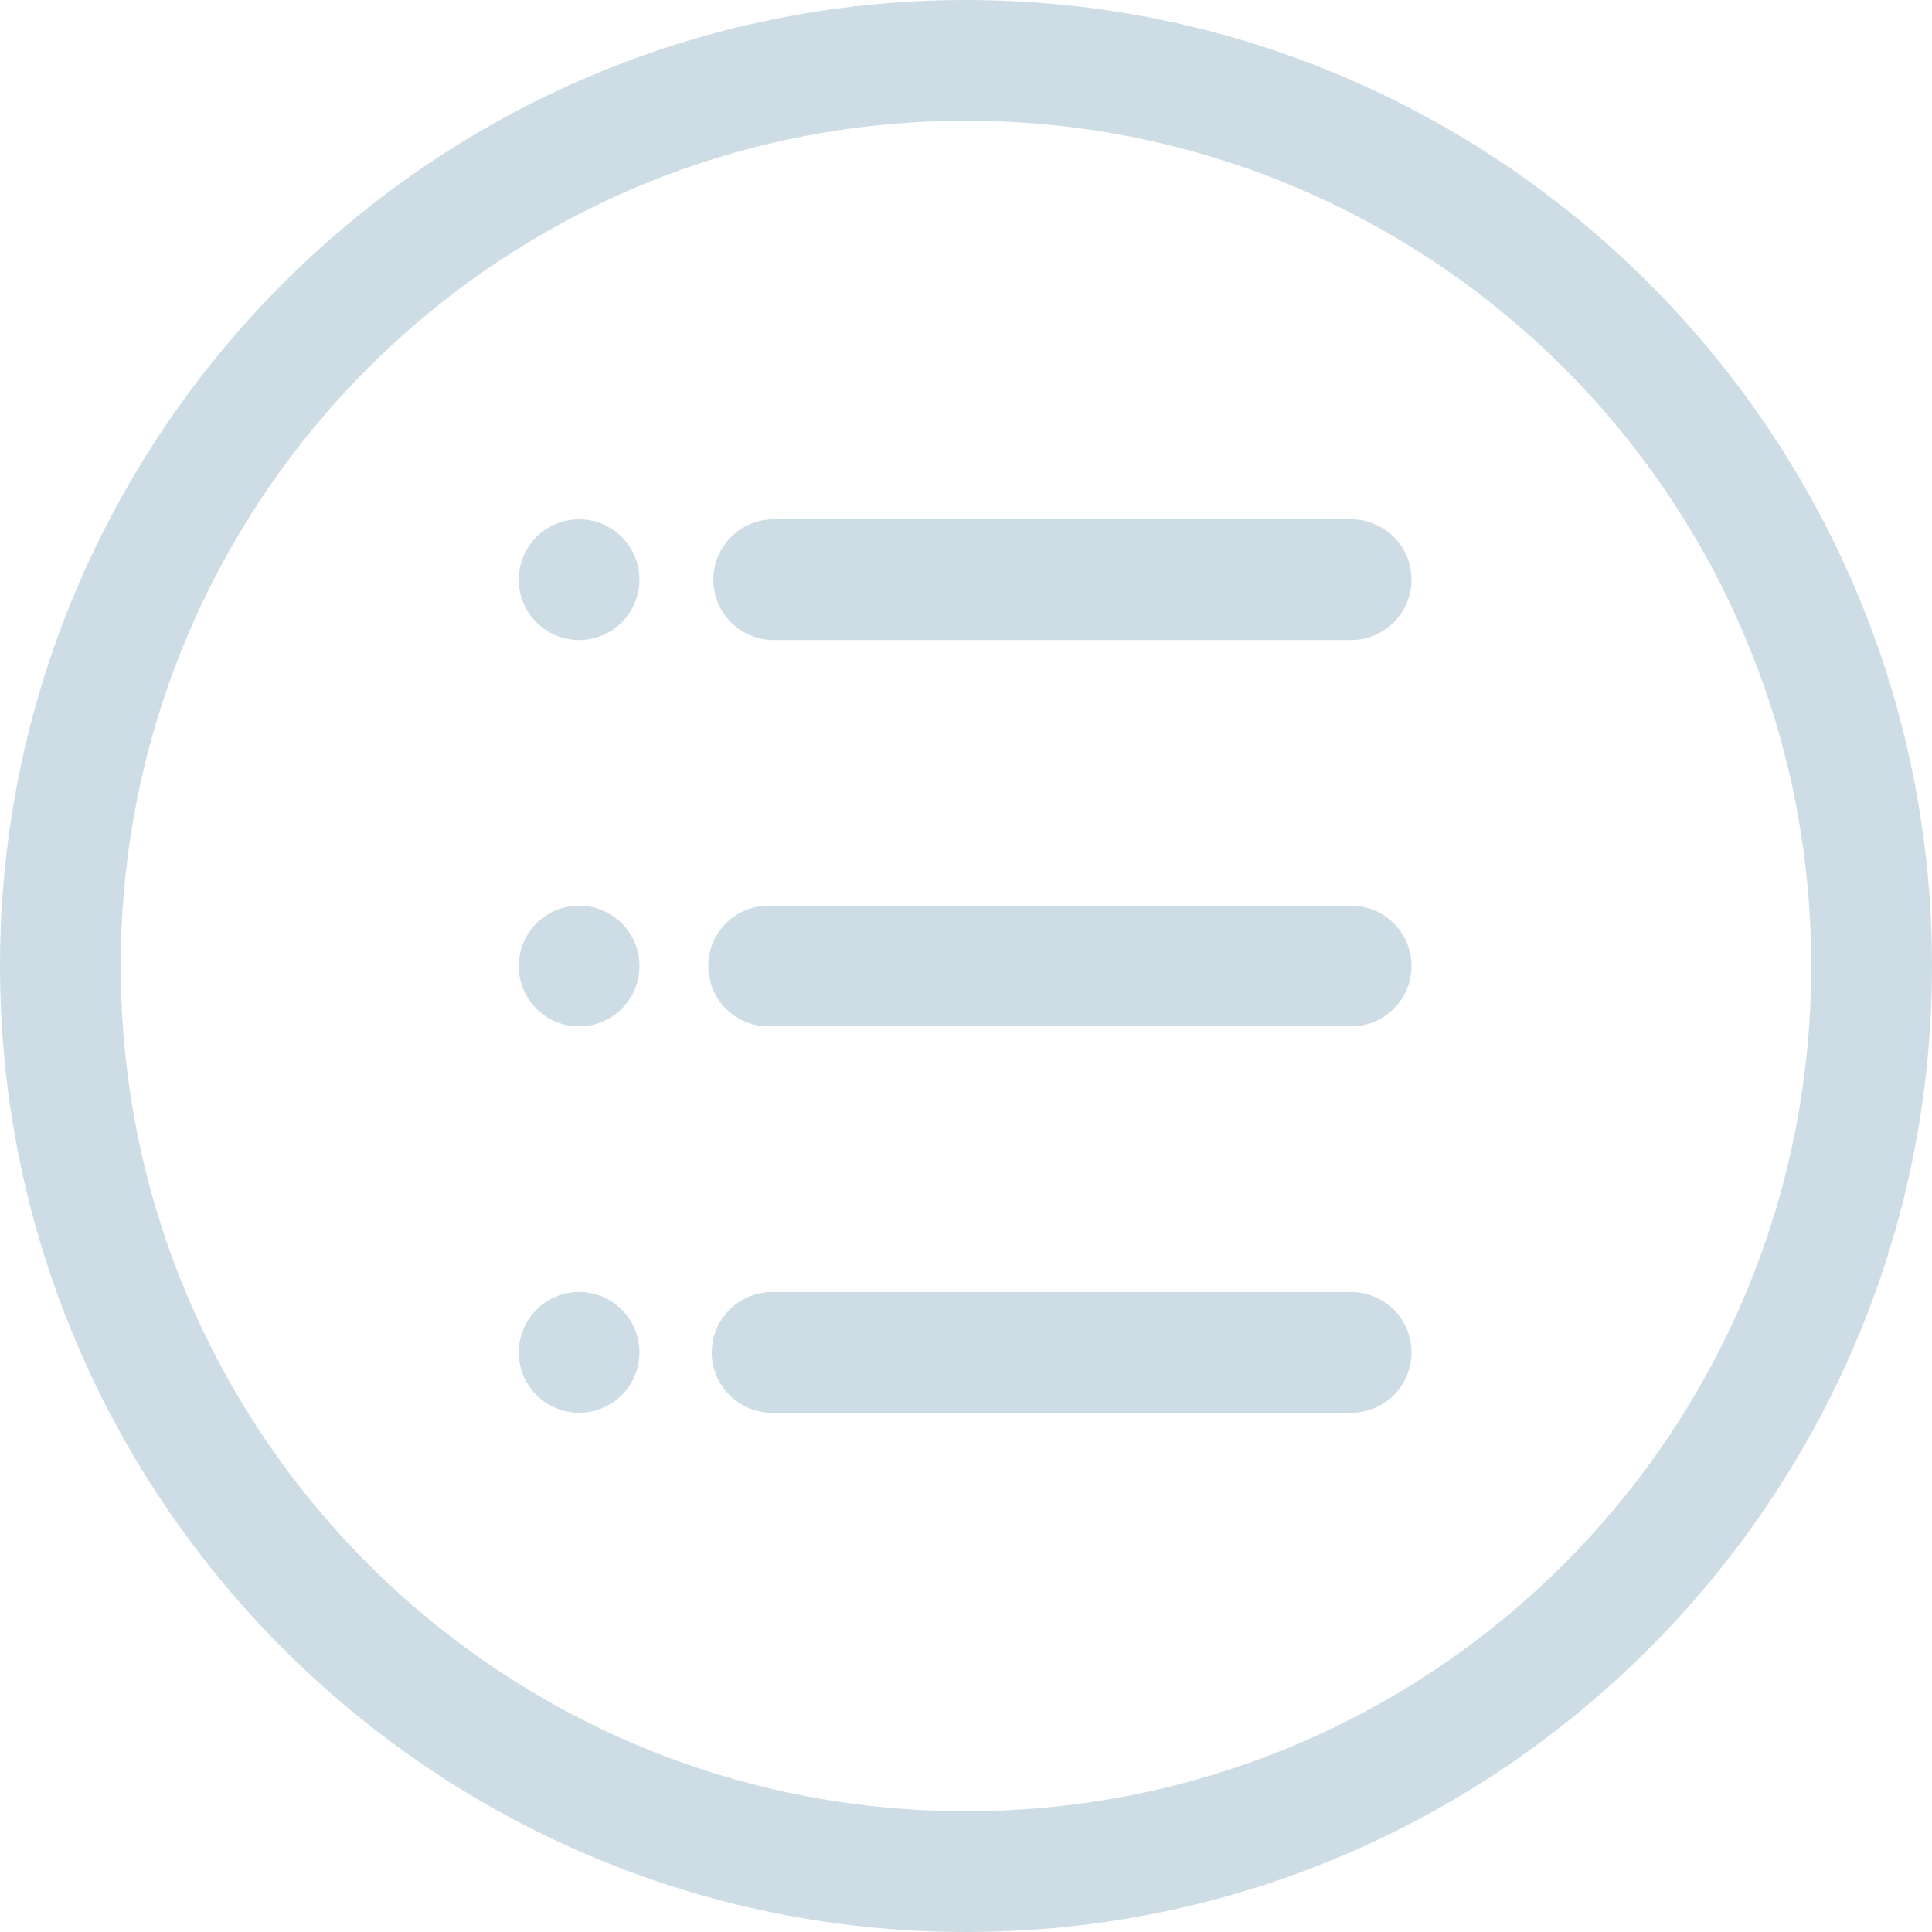
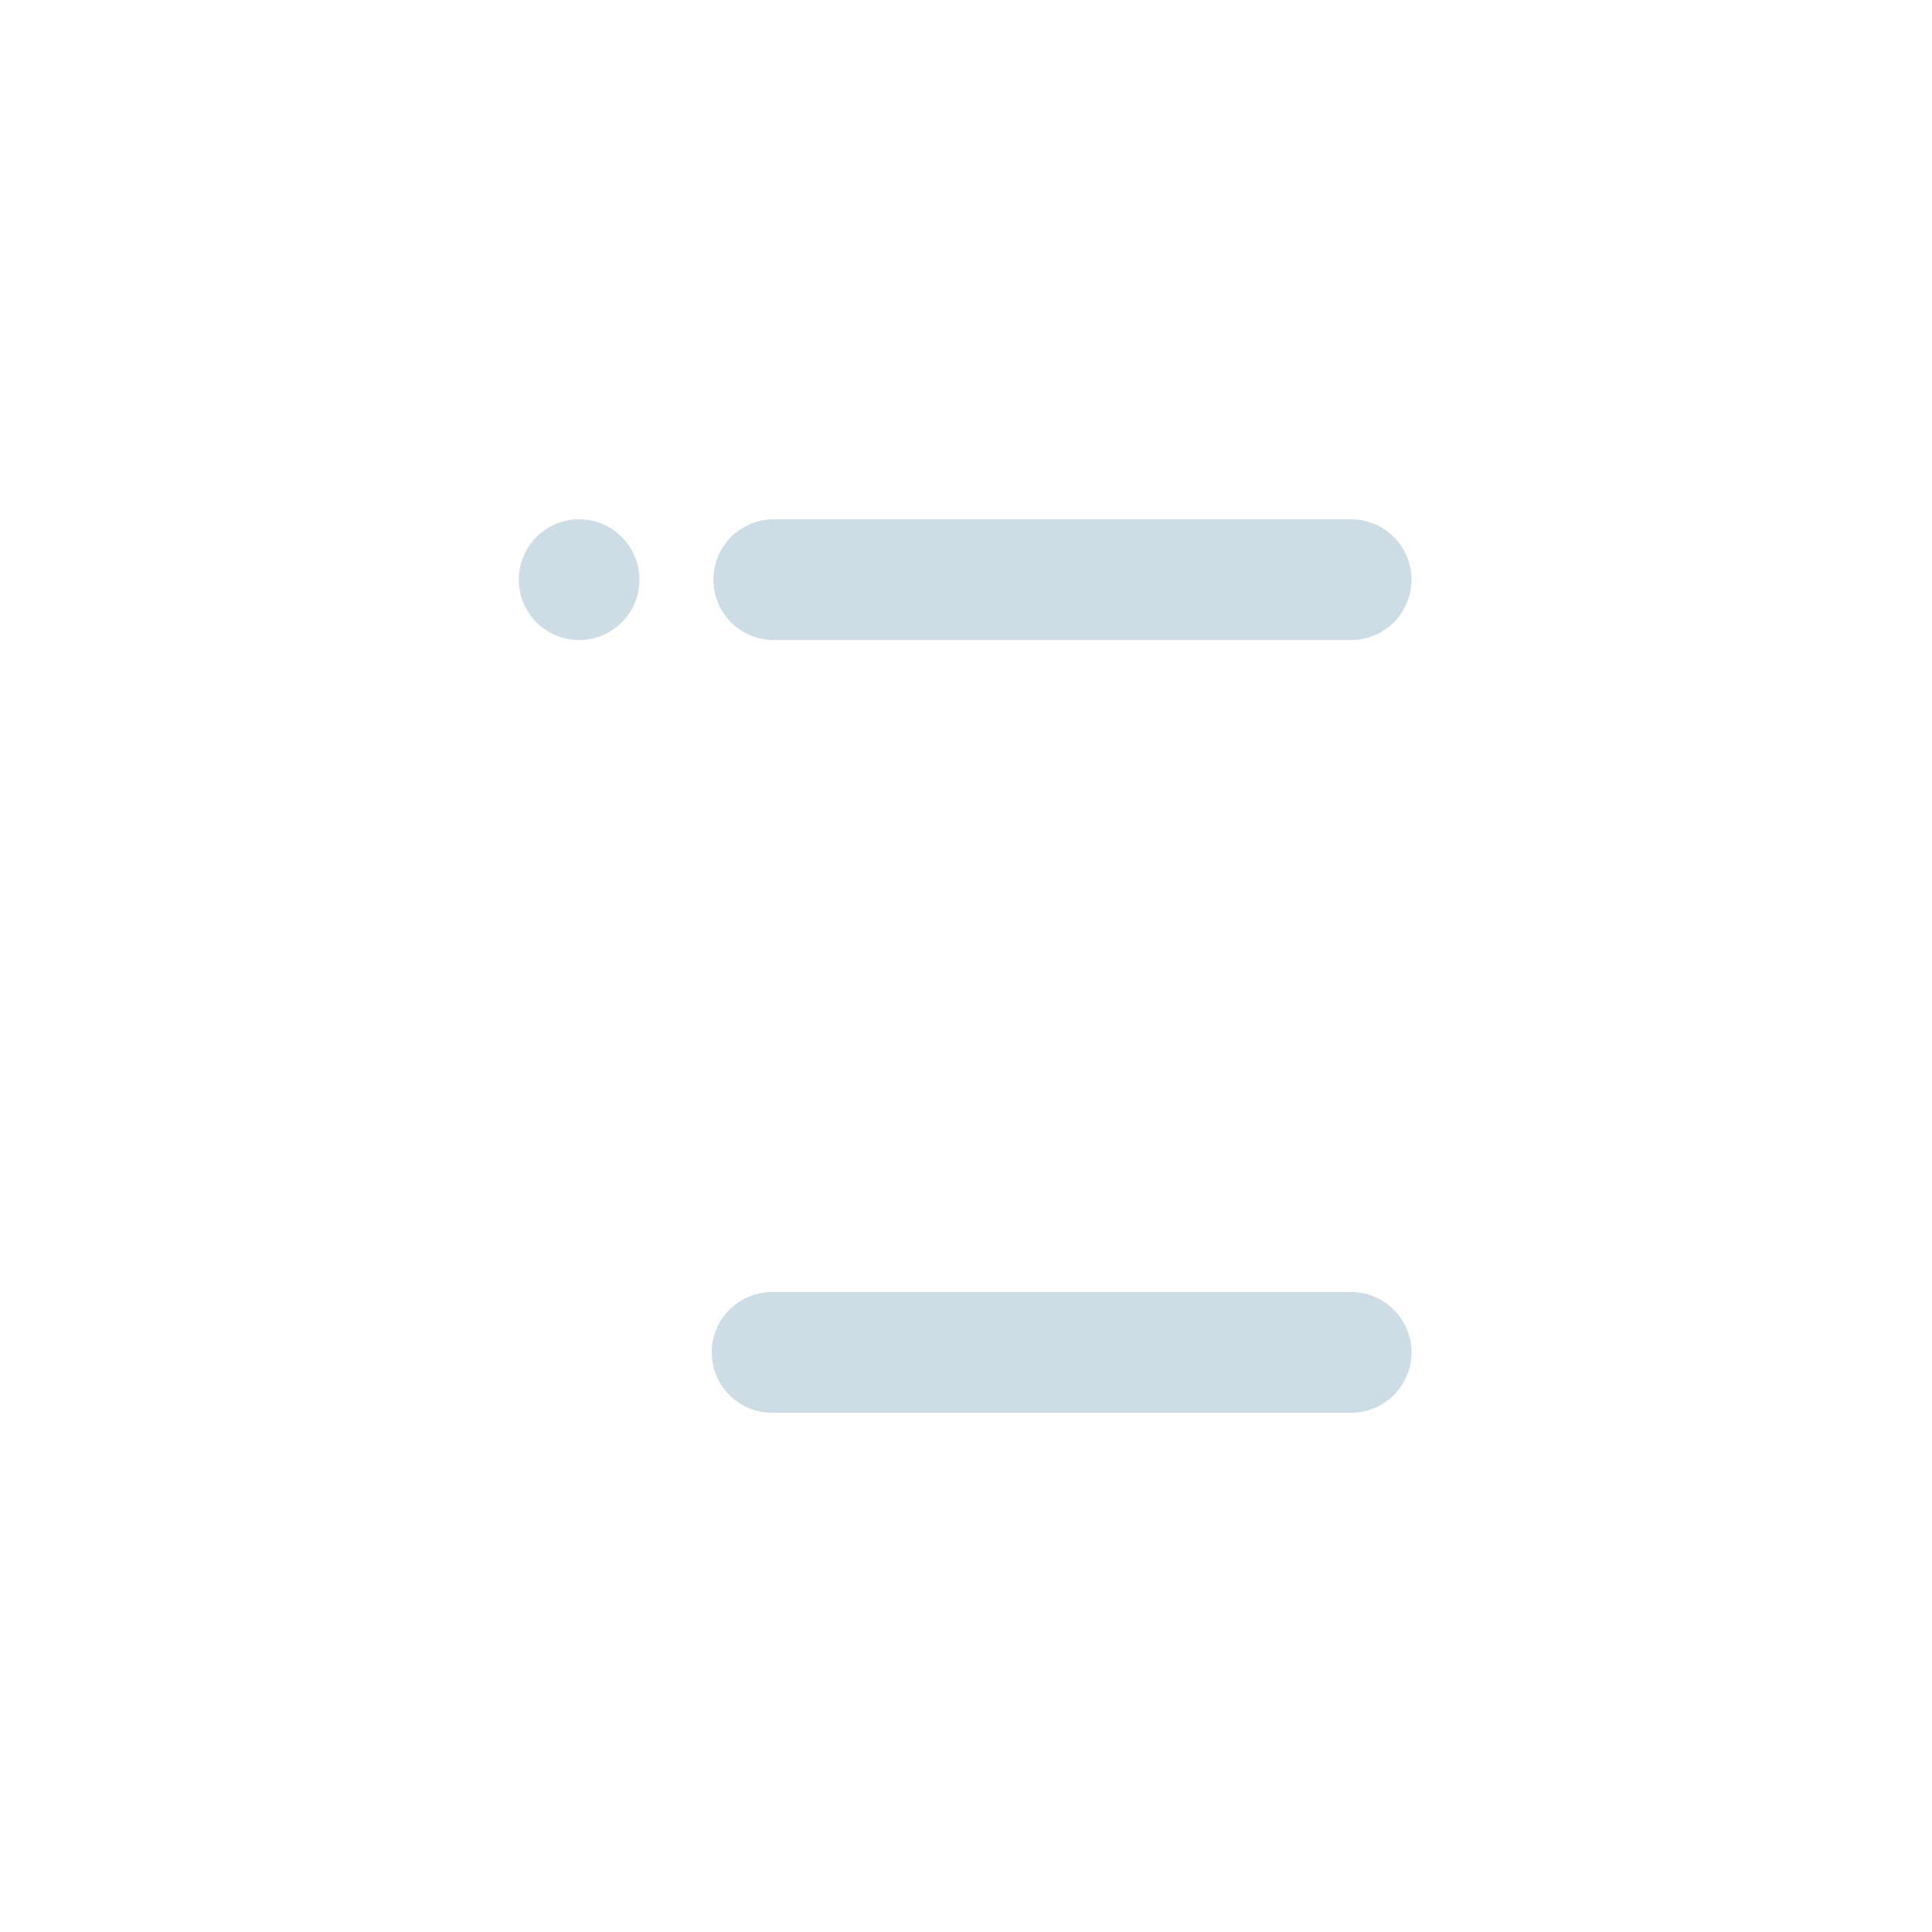
<svg xmlns="http://www.w3.org/2000/svg" viewBox="0 0 80 80" version="1.1" x="0px" y="0px" aria-hidden="true" width="80px" height="80px" style="fill:url(#CerosGradient_id9fc803284);">
  <defs>
    <linearGradient class="cerosgradient" data-cerosgradient="true" id="CerosGradient_id9fc803284" gradientUnits="userSpaceOnUse" x1="50%" y1="100%" x2="50%" y2="0%">
      <stop offset="0%" stop-color="#CEDDE5" />
      <stop offset="100%" stop-color="#CEDDE5" />
    </linearGradient>
    <linearGradient />
  </defs>
  <g transform="translate(0,-972.362)">
    <path style="color:#000000;font-style:normal;font-variant:normal;font-weight:normal;font-stretch:normal;font-size:medium;line-height:normal;font-family:sans-serif;text-indent:0;text-align:start;text-decoration:none;text-decoration-line:none;text-decoration-style:solid;text-decoration-color:#000000;letter-spacing:normal;word-spacing:normal;text-transform:none;direction:ltr;block-progression:tb;writing-mode:lr-tb;baseline-shift:baseline;text-anchor:start;white-space:normal;clip-rule:nonzero;display:inline;overflow:visible;visibility:visible;opacity:1;isolation:auto;mix-blend-mode:normal;color-interpolation:sRGB;color-interpolation-filters:linearRGB;solid-color:#000000;solid-opacity:1;fill:#000000;fill-opacity:1;fill-rule:evenodd;stroke:none;stroke-width:5;stroke-linecap:round;stroke-linejoin:round;stroke-miterlimit:4;stroke-dasharray:none;stroke-dashoffset:0;stroke-opacity:1;color-rendering:auto;image-rendering:auto;shape-rendering:auto;text-rendering:auto;enable-background:accumulate;fill:url(#CerosGradient_id9fc803284);" d="m 32.039,993.865 a 2.5,2.5 0 1 0 0,5 l 23.908,0 a 2.5,2.5 0 1 0 0,-5 l -23.908,0 z" />
-     <path style="color:#000000;font-style:normal;font-variant:normal;font-weight:normal;font-stretch:normal;font-size:medium;line-height:normal;font-family:sans-serif;text-indent:0;text-align:start;text-decoration:none;text-decoration-line:none;text-decoration-style:solid;text-decoration-color:#000000;letter-spacing:normal;word-spacing:normal;text-transform:none;direction:ltr;block-progression:tb;writing-mode:lr-tb;baseline-shift:baseline;text-anchor:start;white-space:normal;clip-rule:nonzero;display:inline;overflow:visible;visibility:visible;opacity:1;isolation:auto;mix-blend-mode:normal;color-interpolation:sRGB;color-interpolation-filters:linearRGB;solid-color:#000000;solid-opacity:1;fill:#000000;fill-opacity:1;fill-rule:evenodd;stroke:none;stroke-width:5;stroke-linecap:round;stroke-linejoin:round;stroke-miterlimit:4;stroke-dasharray:none;stroke-dashoffset:0;stroke-opacity:1;color-rendering:auto;image-rendering:auto;shape-rendering:auto;text-rendering:auto;enable-background:accumulate;fill:url(#CerosGradient_id9fc803284);" d="m 31.828,1009.863 a 2.5,2.5 0 1 0 0,5 l 24.119,0 a 2.5,2.5 0 1 0 0,-5 l -24.119,0 z" />
    <ellipse cy="996.365" cx="23.98" style="opacity:1;fill:#000000;fill-opacity:1;stroke:none;stroke-width:4;stroke-linecap:round;stroke-linejoin:round;stroke-miterlimit:4;stroke-dasharray:none;stroke-dashoffset:0;stroke-opacity:1;fill:url(#CerosGradient_id9fc803284);" rx="2.498" ry="2.5" />
    <path style="color:#000000;font-style:normal;font-variant:normal;font-weight:normal;font-stretch:normal;font-size:medium;line-height:normal;font-family:sans-serif;text-indent:0;text-align:start;text-decoration:none;text-decoration-line:none;text-decoration-style:solid;text-decoration-color:#000000;letter-spacing:normal;word-spacing:normal;text-transform:none;direction:ltr;block-progression:tb;writing-mode:lr-tb;baseline-shift:baseline;text-anchor:start;white-space:normal;clip-rule:nonzero;display:inline;overflow:visible;visibility:visible;opacity:1;isolation:auto;mix-blend-mode:normal;color-interpolation:sRGB;color-interpolation-filters:linearRGB;solid-color:#000000;solid-opacity:1;fill:#000000;fill-opacity:1;fill-rule:evenodd;stroke:none;stroke-width:5;stroke-linecap:round;stroke-linejoin:round;stroke-miterlimit:4;stroke-dasharray:none;stroke-dashoffset:0;stroke-opacity:1;color-rendering:auto;image-rendering:auto;shape-rendering:auto;text-rendering:auto;enable-background:accumulate;fill:url(#CerosGradient_id9fc803284);" d="m 31.973,1025.863 a 2.5,2.5 0 1 0 0,5 l 23.975,0 a 2.5,2.5 0 1 0 0,-5 l -23.975,0 z" />
-     <ellipse style="opacity:1;fill:#000000;fill-opacity:1;stroke:none;stroke-width:4;stroke-linecap:round;stroke-linejoin:round;stroke-miterlimit:4;stroke-dasharray:none;stroke-dashoffset:0;stroke-opacity:1;fill:url(#CerosGradient_id9fc803284);" cx="23.98" cy="1012.364" rx="2.498" ry="2.5" />
-     <ellipse cy="1028.362" cx="23.98" style="opacity:1;fill:#000000;fill-opacity:1;stroke:none;stroke-width:4;stroke-linecap:round;stroke-linejoin:round;stroke-miterlimit:4;stroke-dasharray:none;stroke-dashoffset:0;stroke-opacity:1;fill:url(#CerosGradient_id9fc803284);" rx="2.498" ry="2.5" />
-     <path style="color:#000000;font-style:normal;font-variant:normal;font-weight:normal;font-stretch:normal;font-size:medium;line-height:normal;font-family:sans-serif;text-indent:0;text-align:start;text-decoration:none;text-decoration-line:none;text-decoration-style:solid;text-decoration-color:#000000;letter-spacing:normal;word-spacing:normal;text-transform:none;direction:ltr;block-progression:tb;writing-mode:lr-tb;baseline-shift:baseline;text-anchor:start;white-space:normal;clip-rule:nonzero;display:inline;overflow:visible;visibility:visible;opacity:1;isolation:auto;mix-blend-mode:normal;color-interpolation:sRGB;color-interpolation-filters:linearRGB;solid-color:#000000;solid-opacity:1;fill:#000000;fill-opacity:1;fill-rule:nonzero;stroke:none;stroke-width:5;stroke-linecap:round;stroke-linejoin:round;stroke-miterlimit:4;stroke-dasharray:none;stroke-dashoffset:0;stroke-opacity:1;color-rendering:auto;image-rendering:auto;shape-rendering:auto;text-rendering:auto;enable-background:accumulate;fill:url(#CerosGradient_id9fc803284);" d="m 40,972.362 c -22.062,0 -40,17.938 -40,40 0,22.062 17.938,40 40,40 22.062,0 40,-17.938 40,-40 0,-22.062 -17.938,-40 -40,-40 z m 0,5 c 19.36,0 35,15.64 35,35 0,19.36 -15.64,35 -35,35 -19.36,0 -35,-15.64 -35,-35 0,-19.36 15.64,-35 35,-35 z" />
  </g>
</svg>